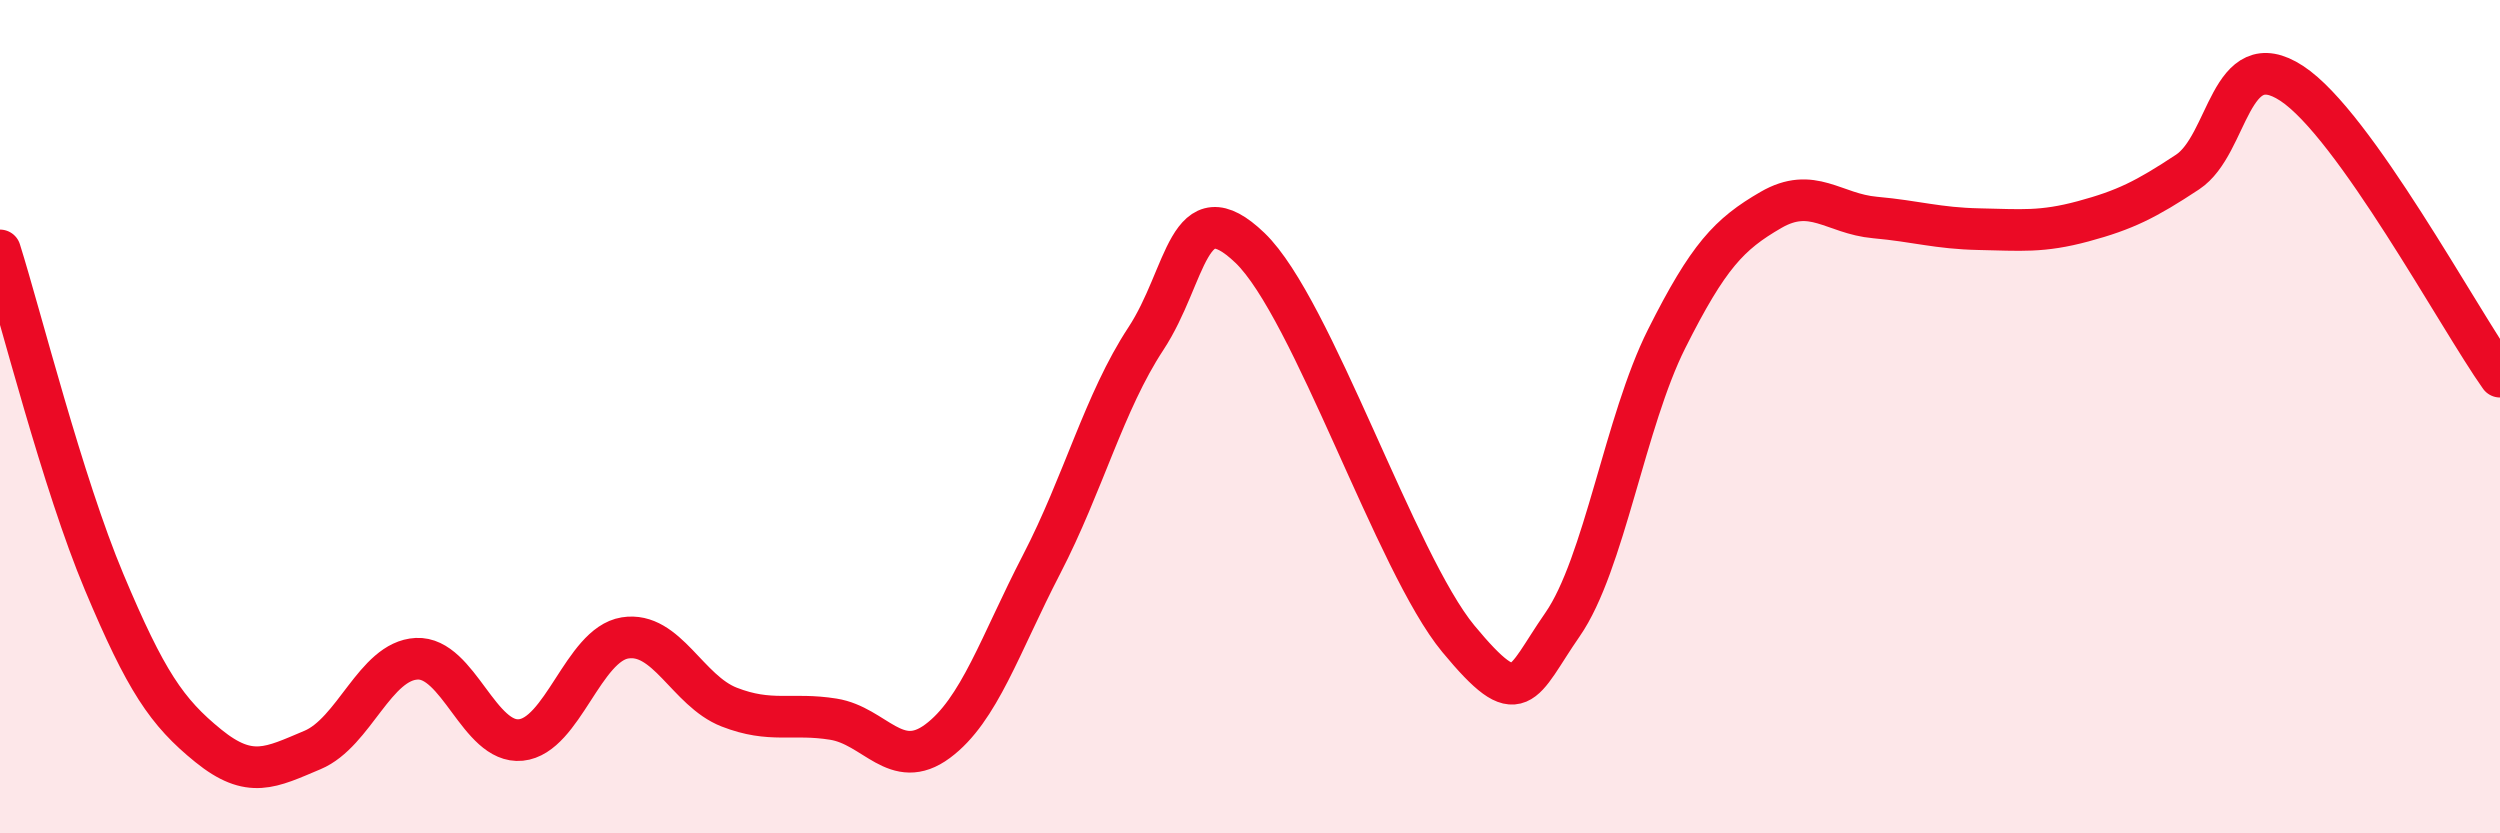
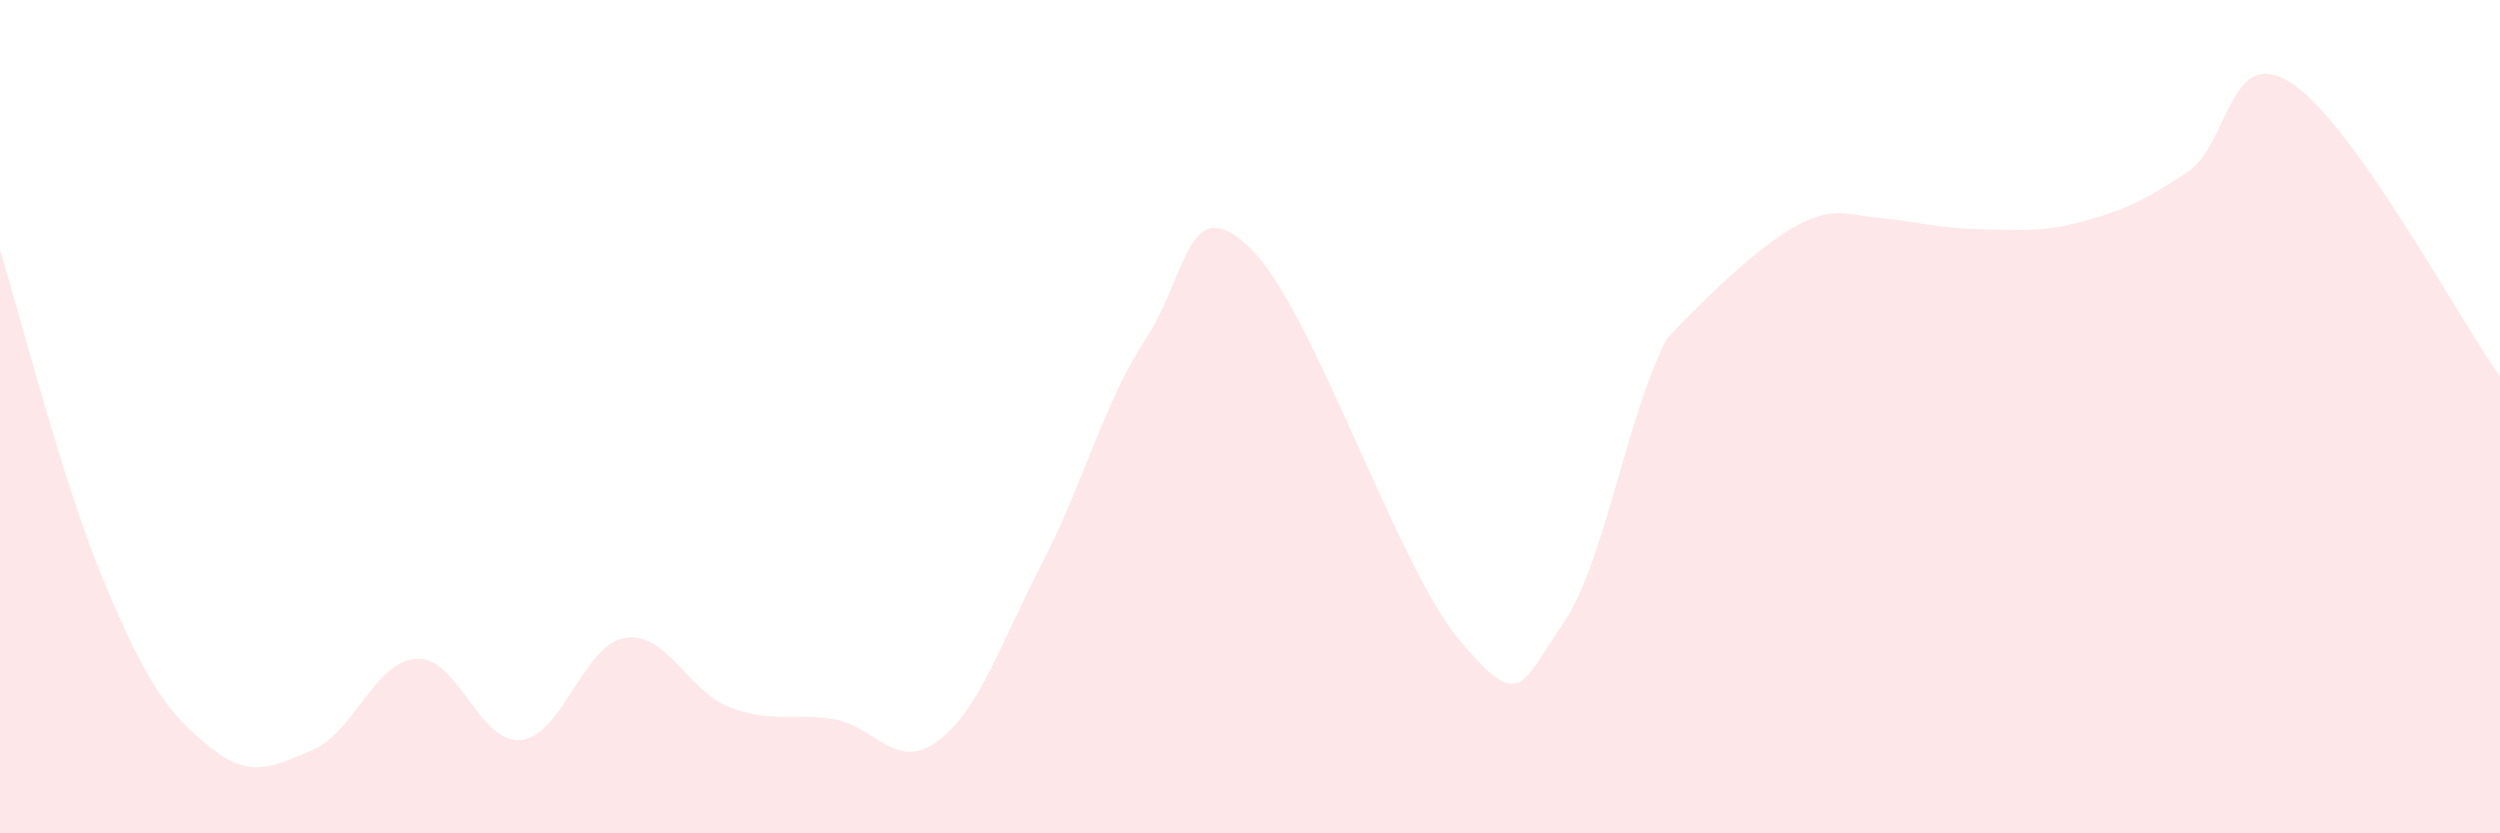
<svg xmlns="http://www.w3.org/2000/svg" width="60" height="20" viewBox="0 0 60 20">
-   <path d="M 0,6.01 C 0.5,7.6 1.5,11.59 2.5,13.97 C 3.5,16.35 4,17.09 5,17.9 C 6,18.71 6.5,18.42 7.5,18 C 8.5,17.58 9,15.86 10,15.81 C 11,15.76 11.5,17.86 12.5,17.76 C 13.5,17.66 14,15.47 15,15.31 C 16,15.15 16.5,16.58 17.5,16.97 C 18.5,17.36 19,17.1 20,17.26 C 21,17.42 21.5,18.53 22.5,17.79 C 23.5,17.05 24,15.47 25,13.54 C 26,11.61 26.5,9.65 27.5,8.13 C 28.5,6.61 28.5,4.51 30,5.95 C 31.5,7.39 33.5,13.52 35,15.33 C 36.5,17.14 36.5,16.43 37.5,14.99 C 38.5,13.55 39,10.12 40,8.13 C 41,6.14 41.5,5.62 42.5,5.04 C 43.5,4.46 44,5.13 45,5.22 C 46,5.31 46.5,5.48 47.5,5.5 C 48.5,5.52 49,5.58 50,5.31 C 51,5.04 51.5,4.79 52.5,4.13 C 53.5,3.47 53.5,1.02 55,2 C 56.5,2.98 59,7.63 60,9.04L60 20L0 20Z" fill="#EB0A25" opacity="0.1" stroke-linecap="round" stroke-linejoin="round" />
-   <path d="M 0,6.01 C 0.5,7.6 1.5,11.59 2.5,13.97 C 3.5,16.35 4,17.09 5,17.9 C 6,18.71 6.5,18.42 7.5,18 C 8.5,17.58 9,15.86 10,15.81 C 11,15.76 11.5,17.86 12.5,17.76 C 13.5,17.66 14,15.47 15,15.31 C 16,15.15 16.5,16.58 17.5,16.97 C 18.5,17.36 19,17.1 20,17.26 C 21,17.42 21.5,18.53 22.5,17.79 C 23.5,17.05 24,15.47 25,13.54 C 26,11.61 26.5,9.65 27.5,8.13 C 28.5,6.61 28.5,4.51 30,5.95 C 31.5,7.39 33.5,13.52 35,15.33 C 36.5,17.14 36.5,16.43 37.5,14.99 C 38.5,13.55 39,10.12 40,8.13 C 41,6.14 41.5,5.62 42.5,5.04 C 43.5,4.46 44,5.13 45,5.22 C 46,5.31 46.5,5.48 47.5,5.5 C 48.5,5.52 49,5.58 50,5.31 C 51,5.04 51.5,4.79 52.5,4.13 C 53.5,3.47 53.5,1.02 55,2 C 56.5,2.98 59,7.63 60,9.04" stroke="#EB0A25" stroke-width="1" fill="none" stroke-linecap="round" stroke-linejoin="round" />
+   <path d="M 0,6.01 C 0.5,7.6 1.5,11.59 2.5,13.97 C 3.5,16.35 4,17.09 5,17.9 C 6,18.71 6.5,18.42 7.5,18 C 8.5,17.58 9,15.86 10,15.81 C 11,15.76 11.5,17.86 12.5,17.76 C 13.5,17.66 14,15.47 15,15.31 C 16,15.15 16.5,16.58 17.5,16.97 C 18.5,17.36 19,17.1 20,17.26 C 21,17.42 21.5,18.53 22.5,17.79 C 23.5,17.05 24,15.47 25,13.54 C 26,11.61 26.5,9.65 27.5,8.13 C 28.5,6.61 28.5,4.51 30,5.95 C 31.5,7.39 33.5,13.52 35,15.33 C 36.5,17.14 36.5,16.43 37.5,14.99 C 38.5,13.55 39,10.12 40,8.13 C 43.5,4.46 44,5.13 45,5.22 C 46,5.31 46.5,5.48 47.5,5.5 C 48.5,5.52 49,5.58 50,5.31 C 51,5.04 51.5,4.79 52.5,4.13 C 53.5,3.47 53.5,1.02 55,2 C 56.5,2.98 59,7.63 60,9.04L60 20L0 20Z" fill="#EB0A25" opacity="0.1" stroke-linecap="round" stroke-linejoin="round" />
</svg>